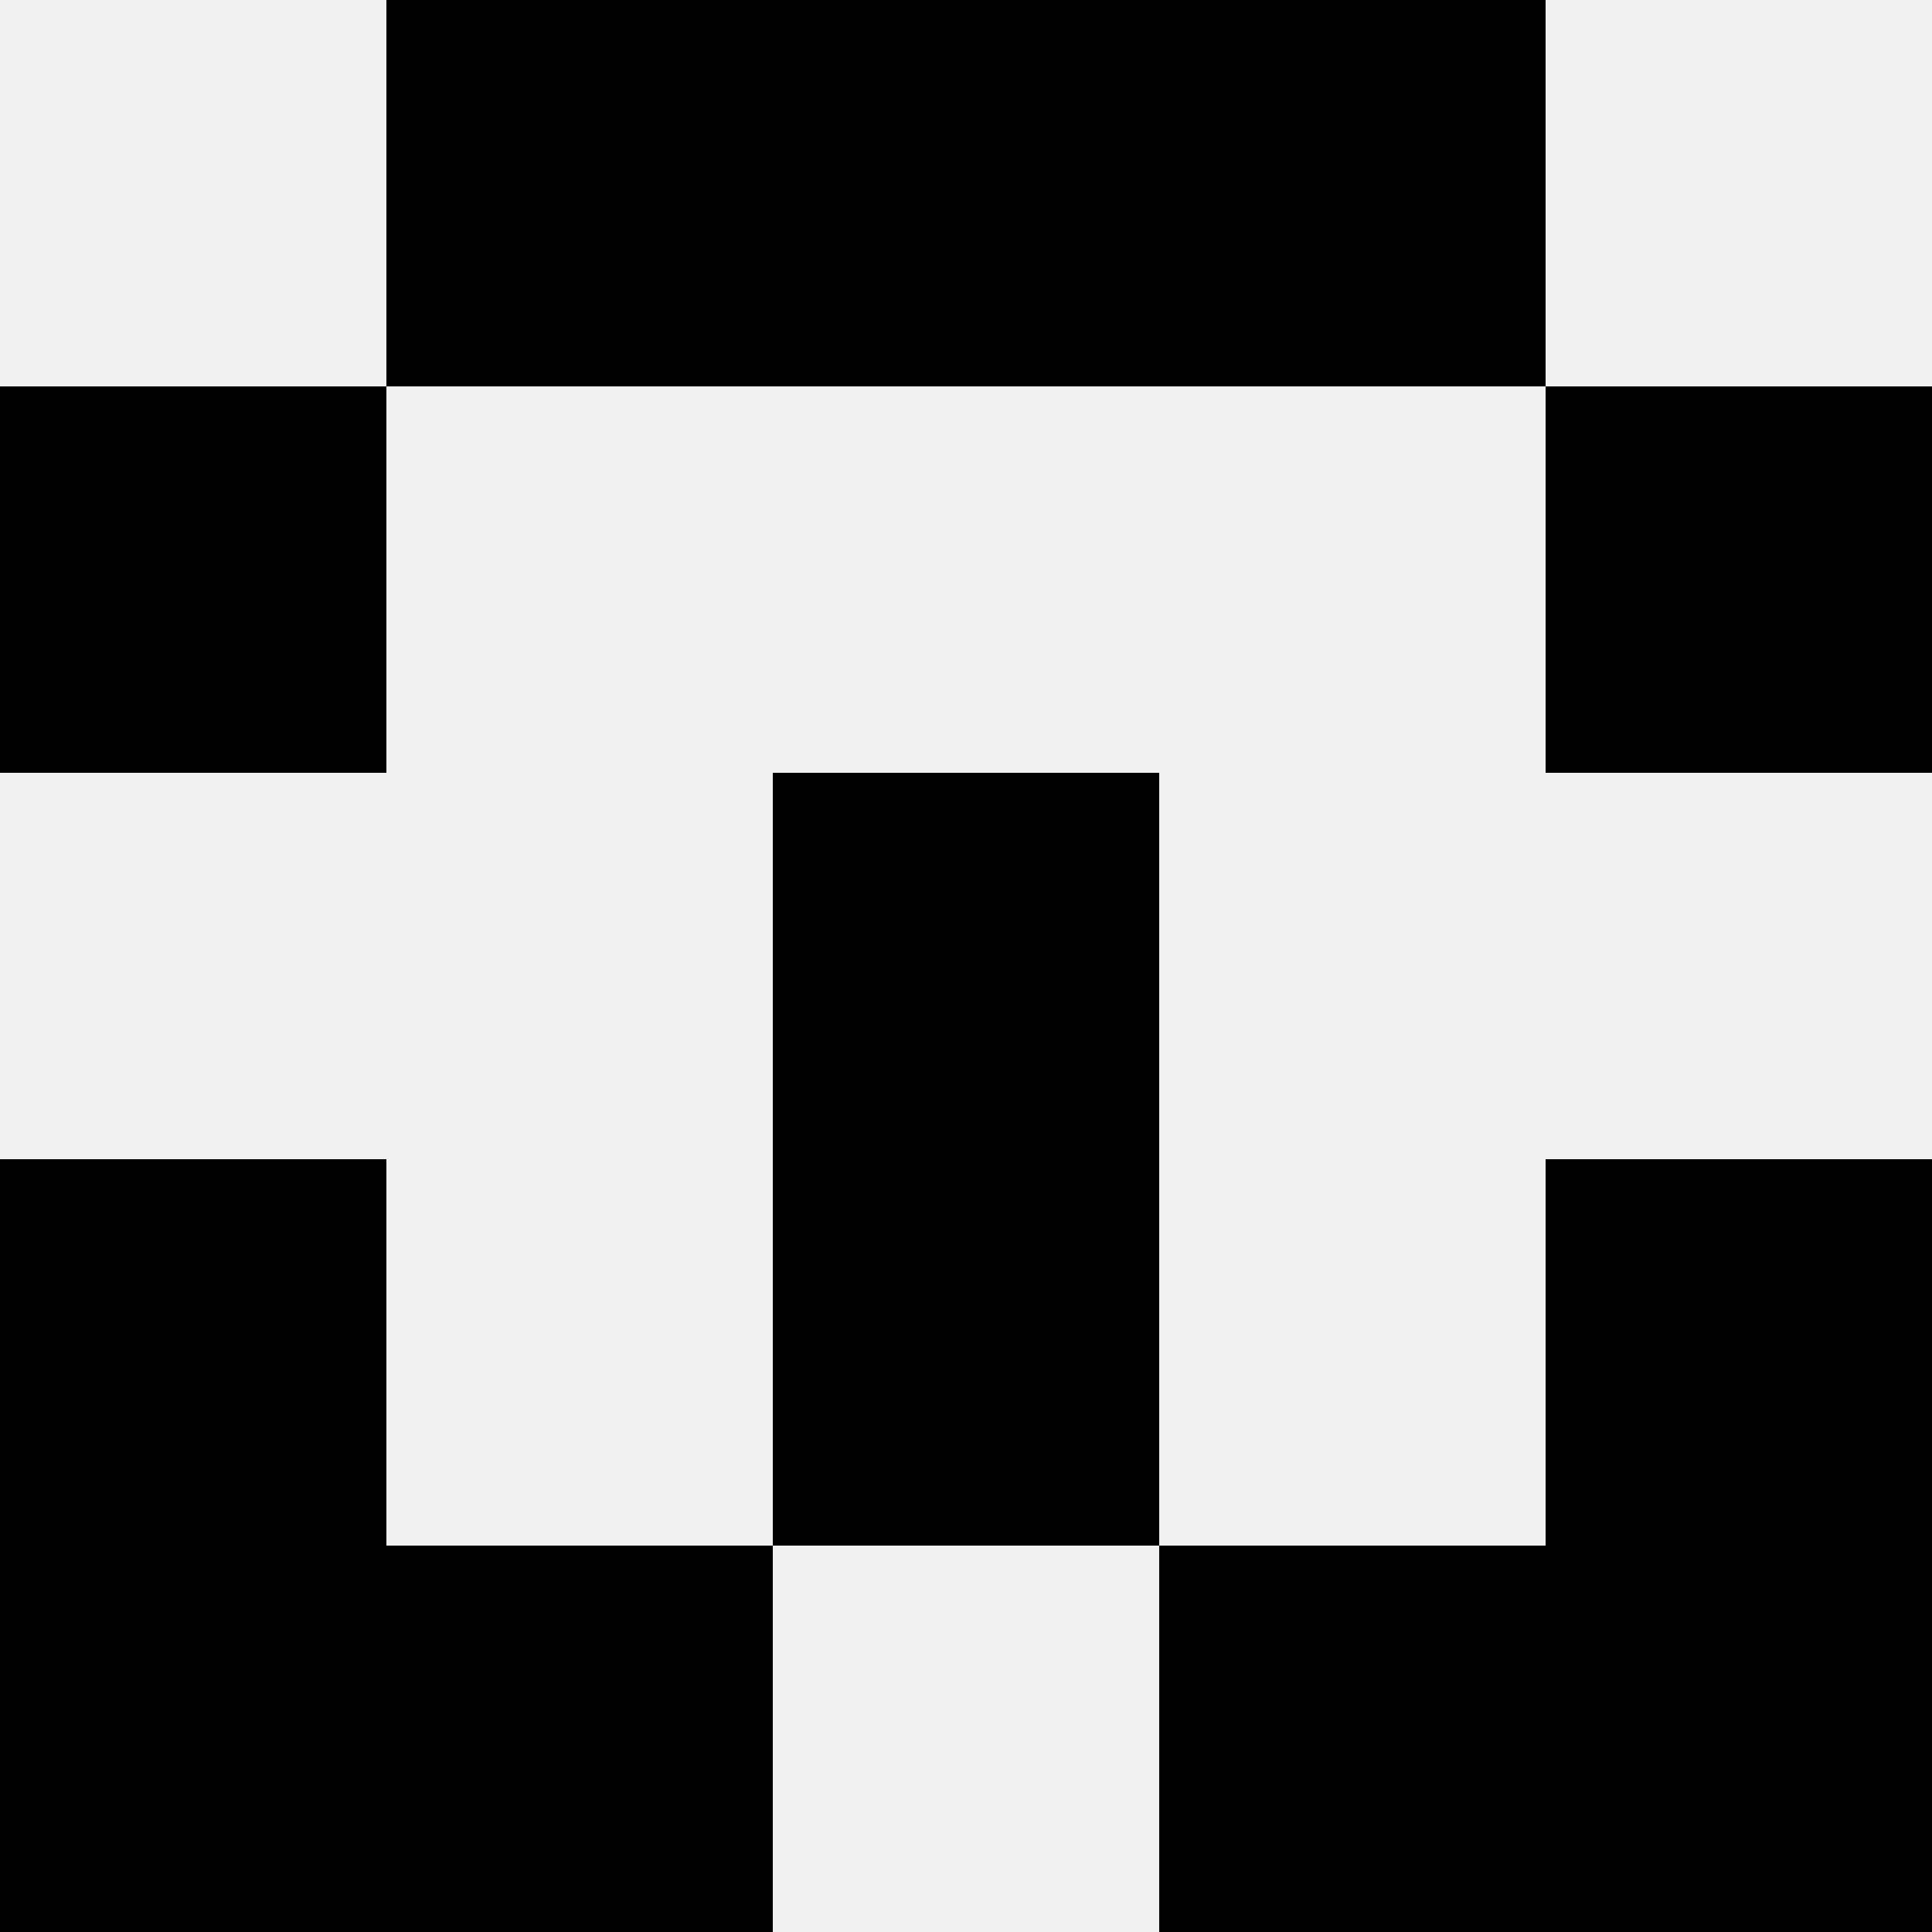
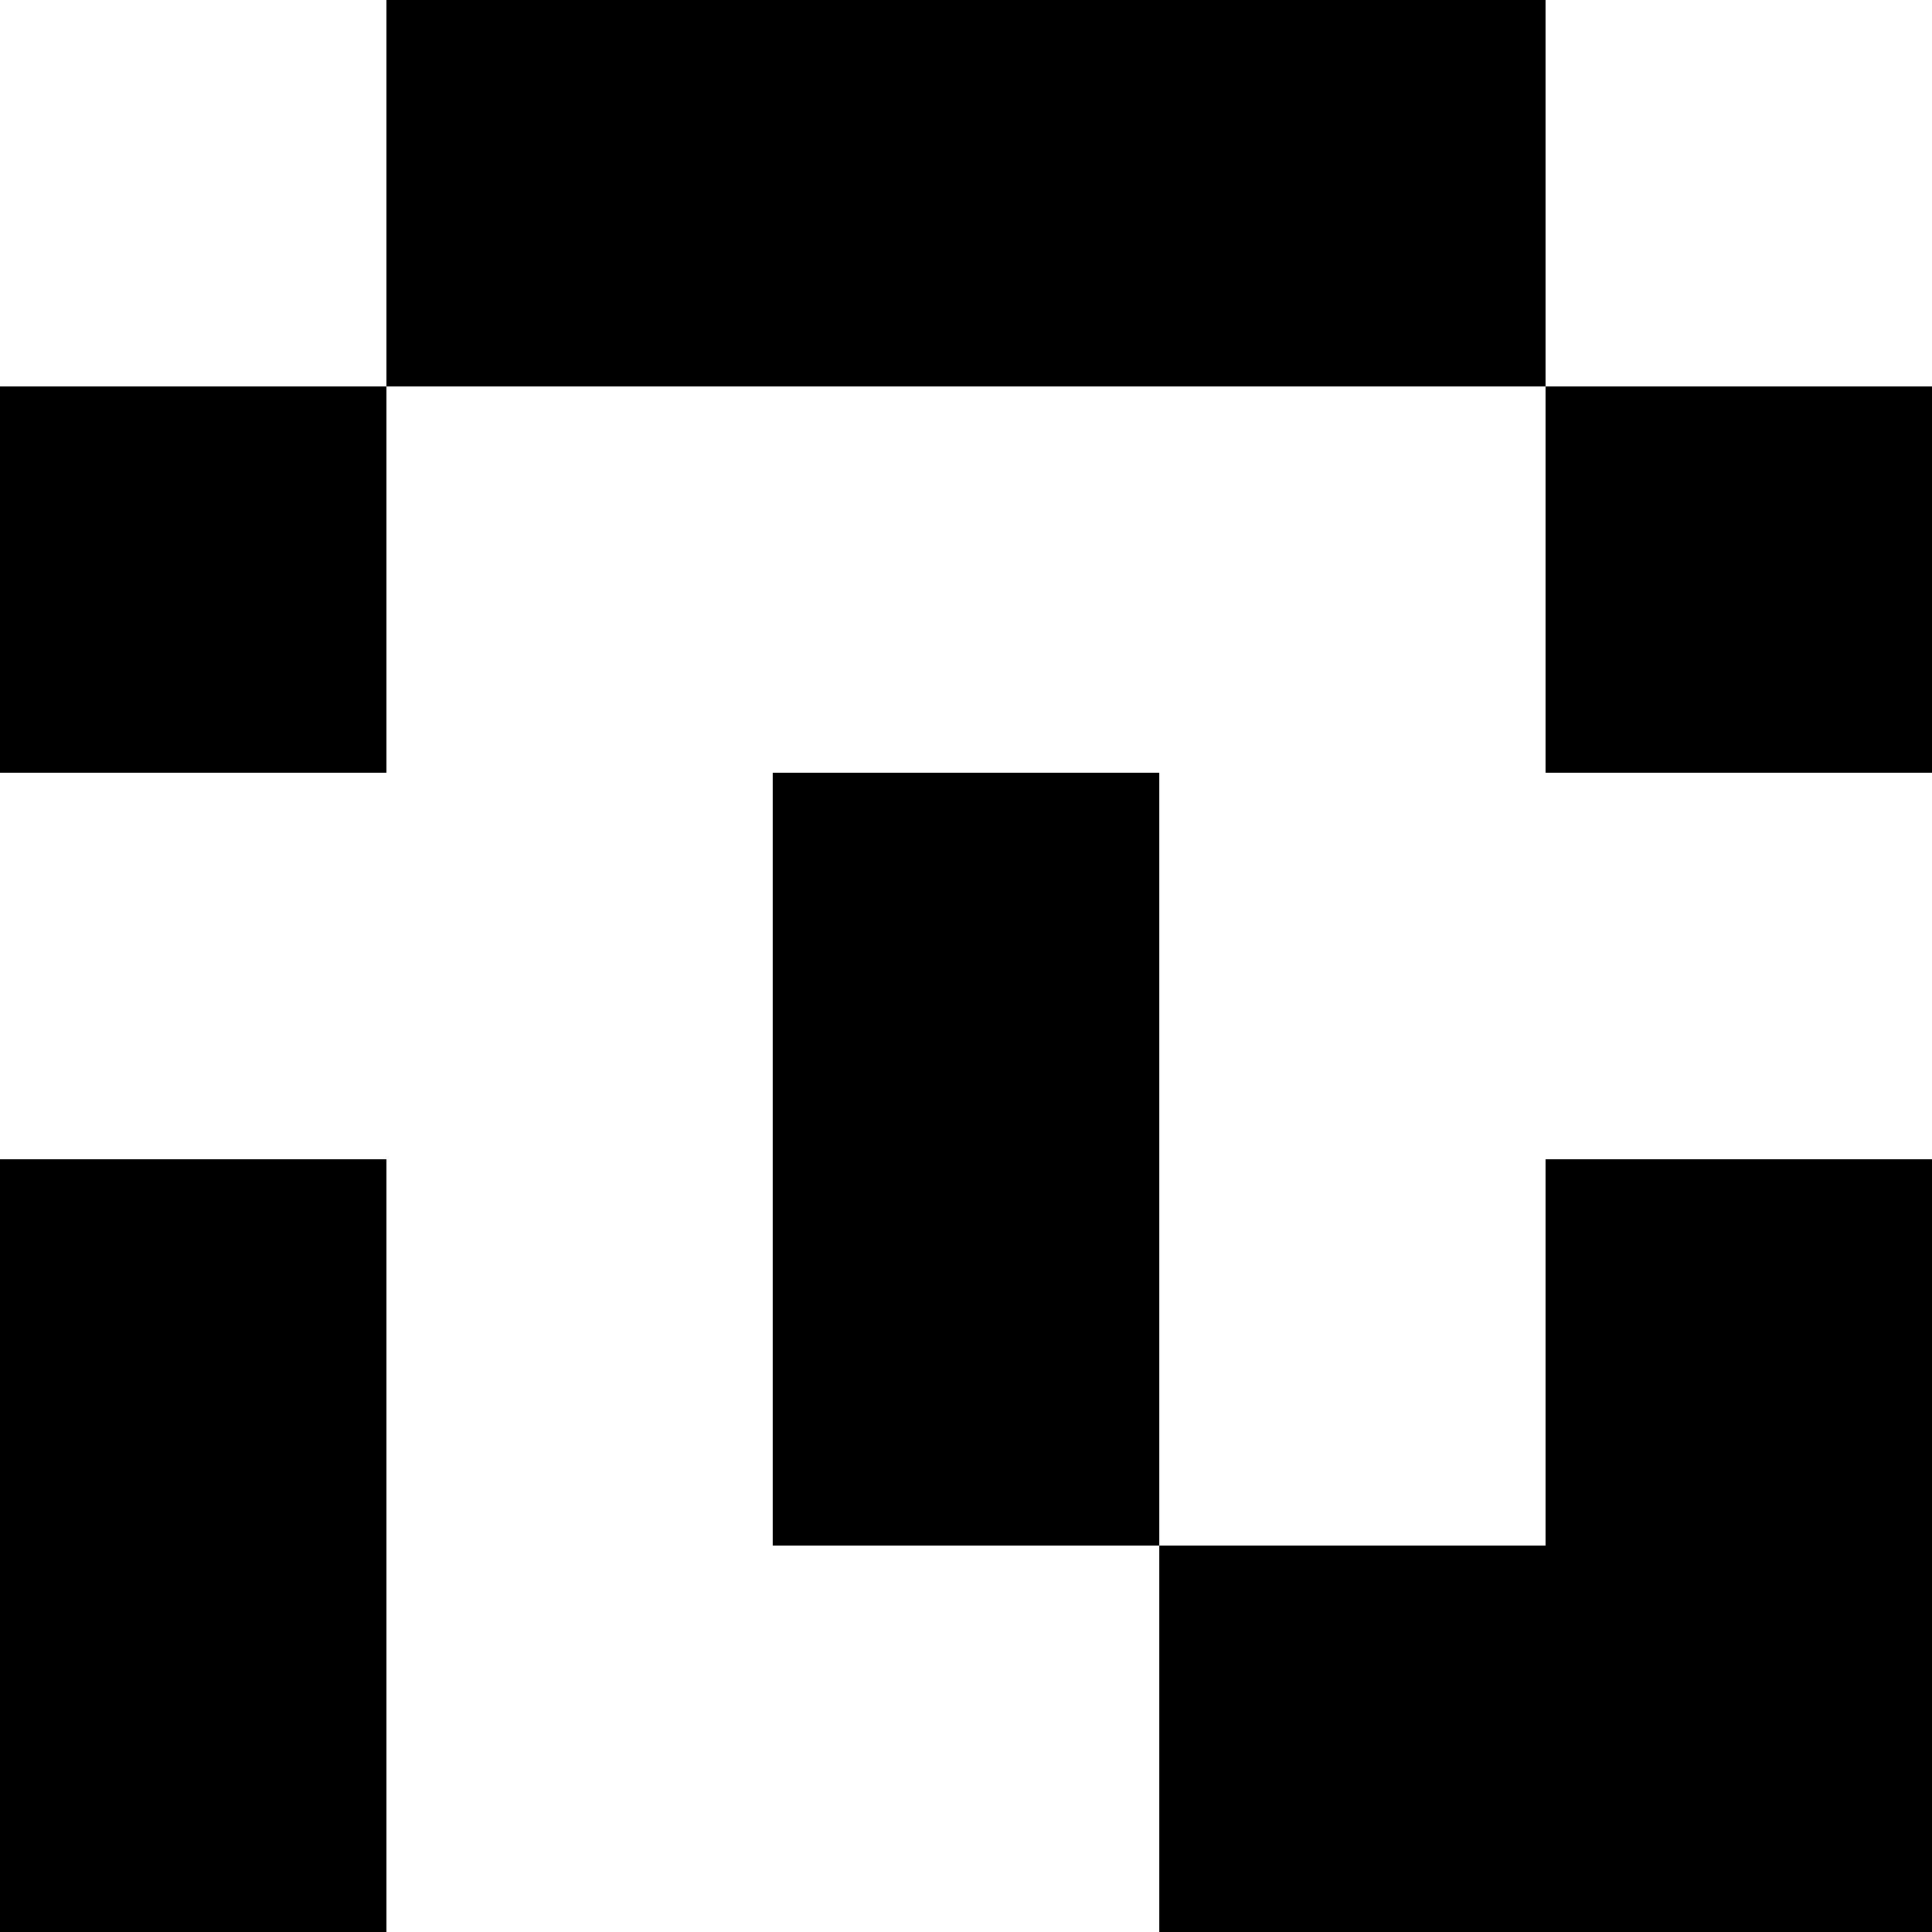
<svg xmlns="http://www.w3.org/2000/svg" width="80" height="80">
-   <rect width="100%" height="100%" fill="#f0f0f0" />
  <rect x="16" y="0" width="16" height="16" fill="hsl(77, 70%, 50%)" />
  <rect x="48" y="0" width="16" height="16" fill="hsl(77, 70%, 50%)" />
  <rect x="32" y="0" width="16" height="16" fill="hsl(77, 70%, 50%)" />
  <rect x="32" y="0" width="16" height="16" fill="hsl(77, 70%, 50%)" />
  <rect x="0" y="16" width="16" height="16" fill="hsl(77, 70%, 50%)" />
  <rect x="64" y="16" width="16" height="16" fill="hsl(77, 70%, 50%)" />
  <rect x="32" y="32" width="16" height="16" fill="hsl(77, 70%, 50%)" />
-   <rect x="32" y="32" width="16" height="16" fill="hsl(77, 70%, 50%)" />
  <rect x="0" y="48" width="16" height="16" fill="hsl(77, 70%, 50%)" />
  <rect x="64" y="48" width="16" height="16" fill="hsl(77, 70%, 50%)" />
  <rect x="32" y="48" width="16" height="16" fill="hsl(77, 70%, 50%)" />
  <rect x="32" y="48" width="16" height="16" fill="hsl(77, 70%, 50%)" />
  <rect x="0" y="64" width="16" height="16" fill="hsl(77, 70%, 50%)" />
  <rect x="64" y="64" width="16" height="16" fill="hsl(77, 70%, 50%)" />
-   <rect x="16" y="64" width="16" height="16" fill="hsl(77, 70%, 50%)" />
  <rect x="48" y="64" width="16" height="16" fill="hsl(77, 70%, 50%)" />
</svg>